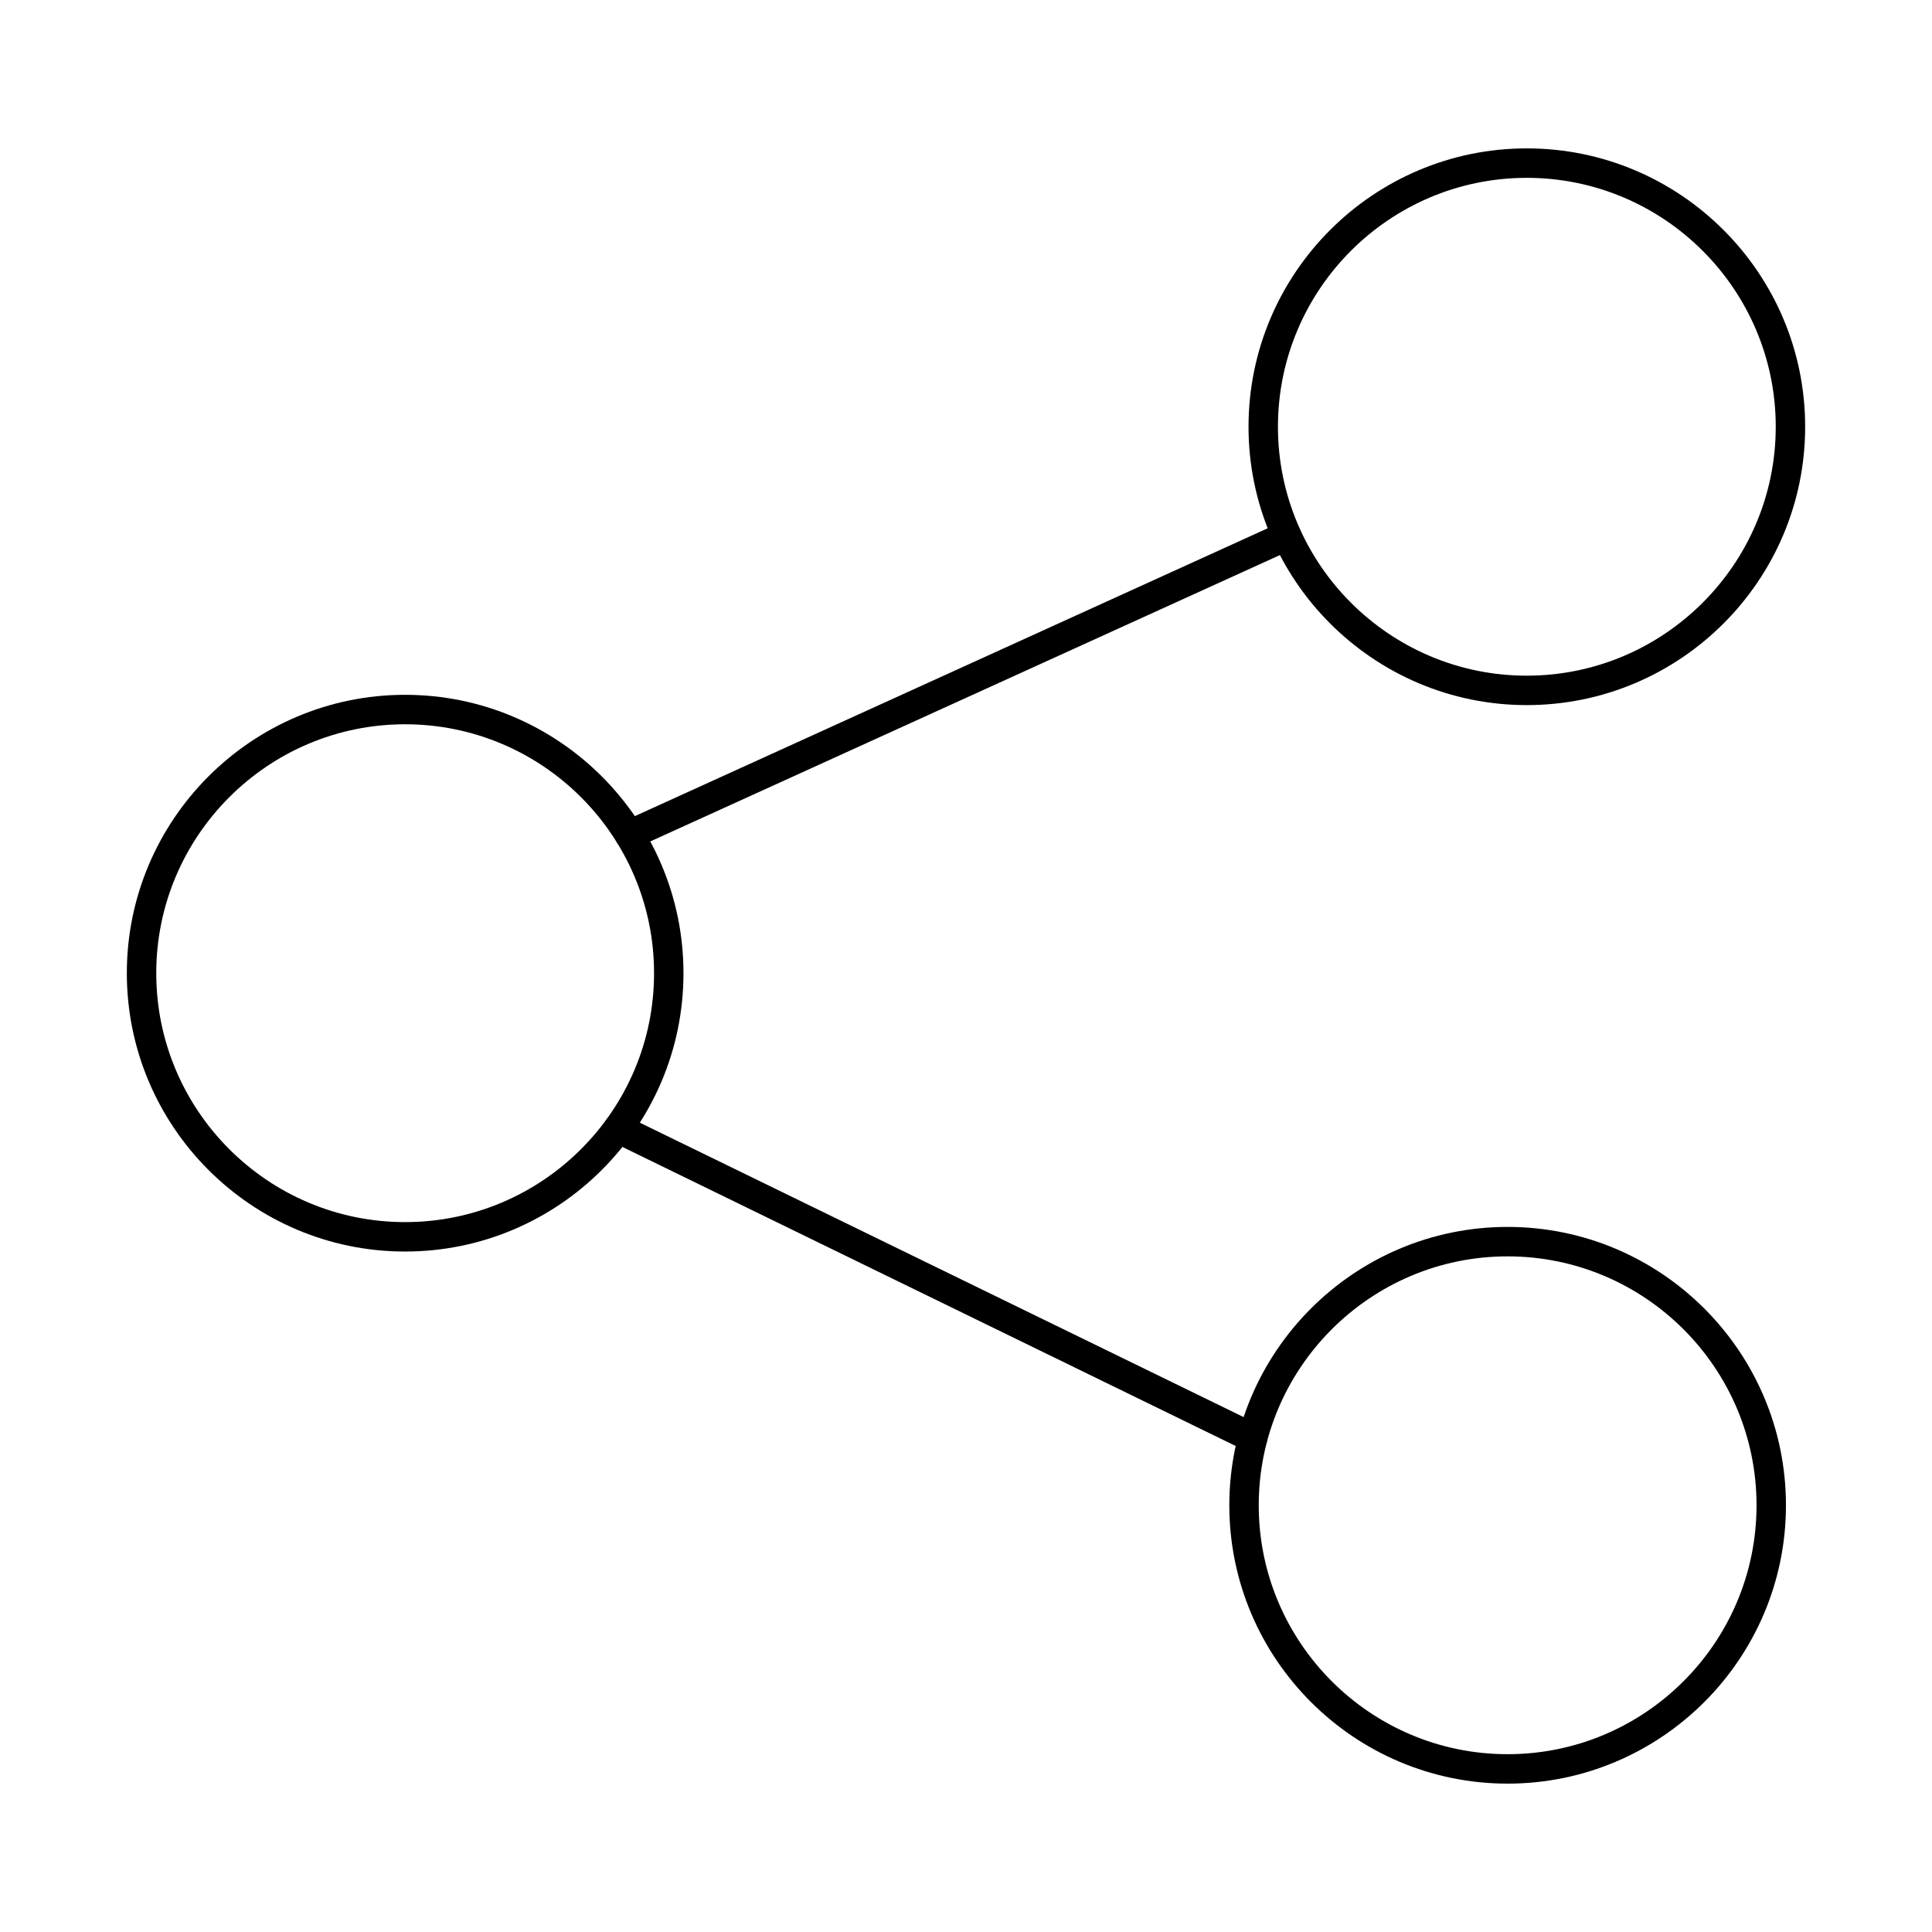
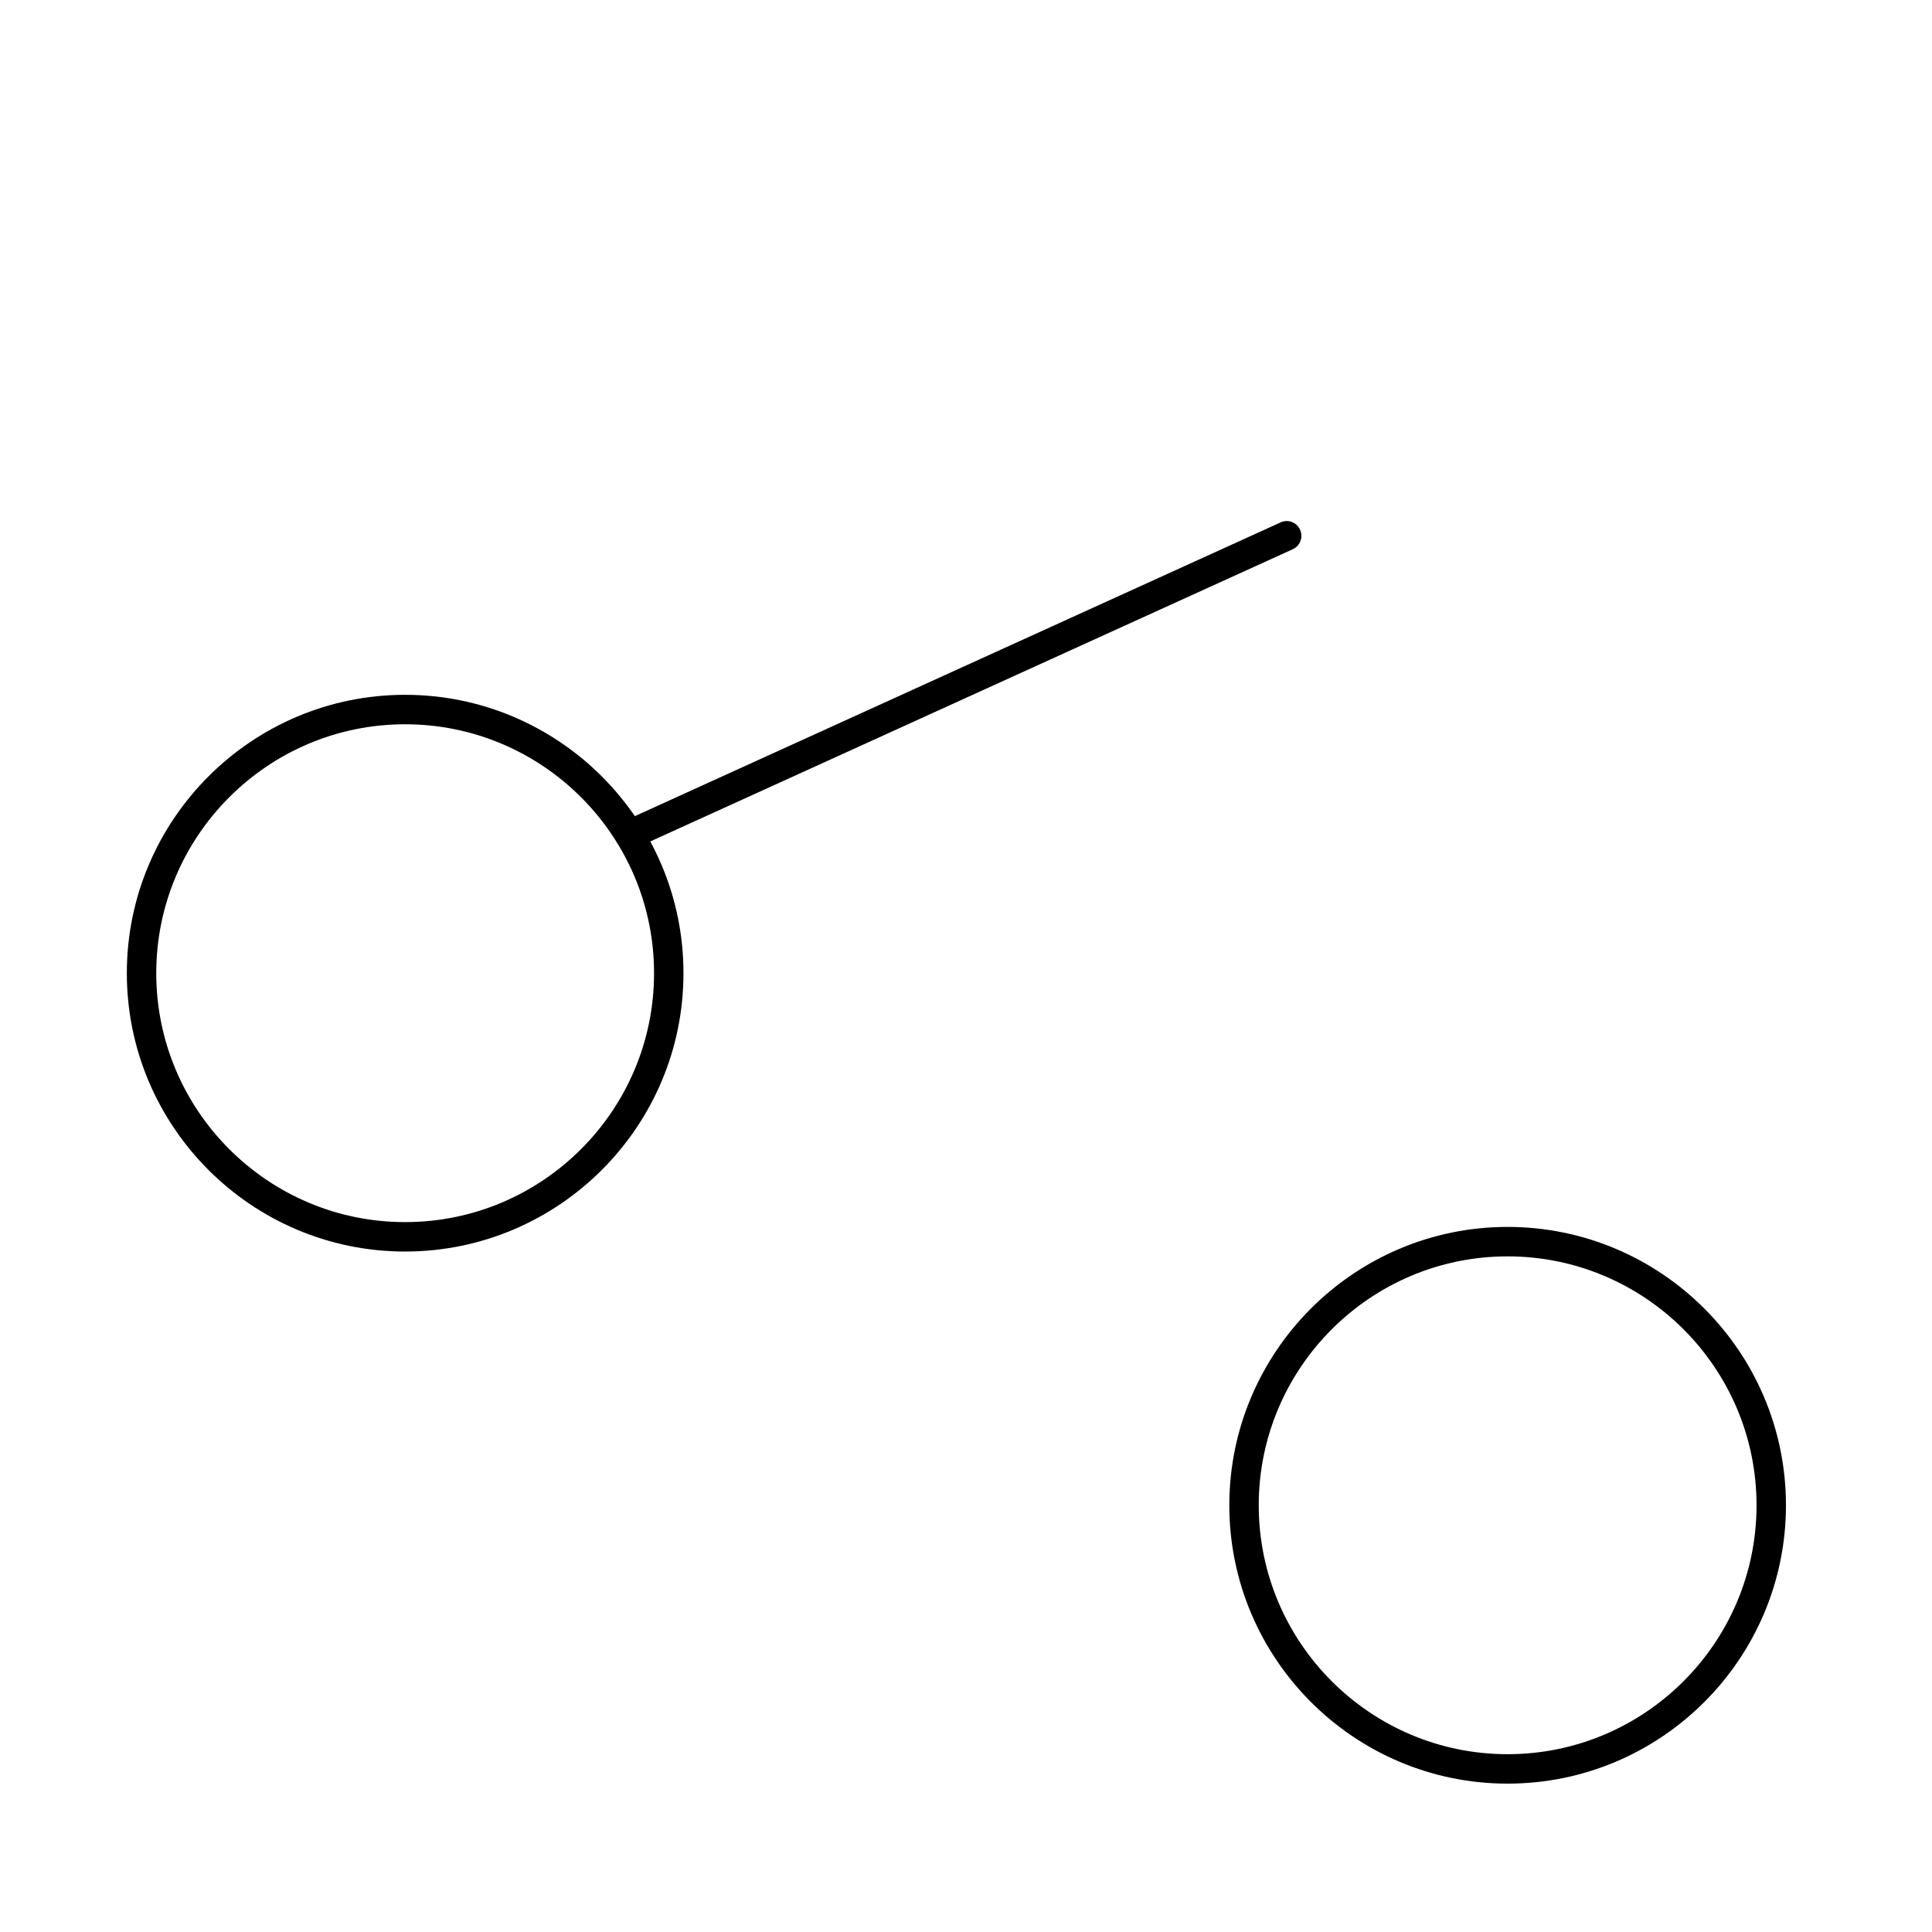
<svg xmlns="http://www.w3.org/2000/svg" fill="#000000" width="800px" height="800px" version="1.1" viewBox="144 144 512 512">
  <g>
    <path d="m251.35 335.94c-36.363 0-65.941 29.594-65.941 65.965s29.574 65.965 65.941 65.965c36.402 0 65.98-29.594 65.98-65.965s-29.578-65.965-65.98-65.965zm0 139.73c-40.648 0-73.738-33.09-73.738-73.766s33.09-73.77 73.738-73.77c40.688 0 73.777 33.094 73.777 73.77s-33.09 73.766-73.777 73.766z" />
-     <path d="m548.61 191.13c-36.363 0-65.941 29.594-65.941 65.965s29.574 65.965 65.941 65.965c36.363 0 65.98-29.594 65.98-65.965s-29.617-65.965-65.98-65.965zm0 139.73c-40.648 0-73.738-33.09-73.738-73.766s33.09-73.77 73.738-73.77c40.688 0 73.777 33.094 73.777 73.77s-33.09 73.766-73.777 73.766z" />
    <path d="m543.52 476.95c-36.363 0-65.941 29.594-65.941 65.965s29.574 65.965 65.941 65.965c36.402 0 65.98-29.594 65.98-65.965s-29.574-65.965-65.98-65.965zm0 139.73c-40.648 0-73.738-33.09-73.738-73.766 0-40.676 33.09-73.766 73.738-73.766 40.688 0 73.777 33.09 73.777 73.766 0 40.676-33.09 73.766-73.777 73.766z" />
    <path d="m310.83 369.11c-1.453 0-2.91-0.848-3.555-2.285-0.891-1.961 0-4.273 1.938-5.164l174.18-79.227c1.938-0.891 4.242-0.023 5.133 1.934 0.891 1.965 0.039 4.273-1.898 5.168l-174.18 79.223c-0.523 0.238-1.051 0.348-1.617 0.348z" />
-     <path d="m475.96 528.96c-0.566 0-1.133-0.129-1.695-0.395l-168.16-81.996c-1.898-0.941-2.746-3.277-1.777-5.215 0.93-1.934 3.273-2.738 5.211-1.793l168.16 81.992c1.938 0.945 2.707 3.281 1.777 5.215-0.688 1.387-2.062 2.195-3.516 2.195z" />
  </g>
</svg>